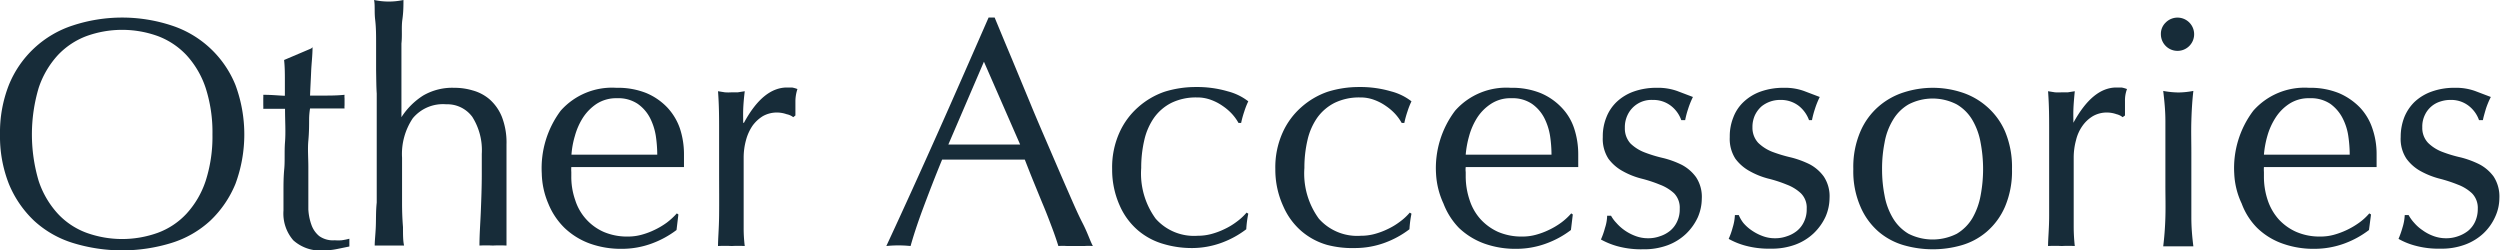
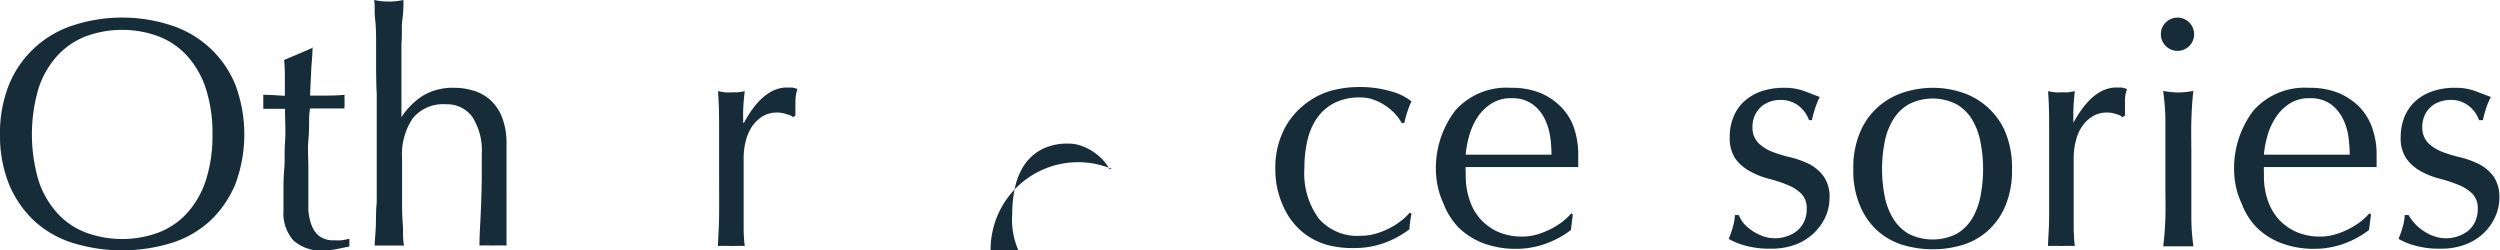
<svg xmlns="http://www.w3.org/2000/svg" id="レイヤー_1" data-name="レイヤー 1" viewBox="0 0 160.86 16.11">
  <defs>
    <style>.cls-1{isolation:isolate;}.cls-2{fill:#172c39;}</style>
  </defs>
  <g id="Other_Accessories" data-name="Other Accessories" class="cls-1">
    <g class="cls-1">
      <path class="cls-2" d="M466.6,1217.89a8.35,8.35,0,0,1,.57-3.18,6.65,6.65,0,0,1,4.11-3.83,10.17,10.17,0,0,1,6.36,0,6.65,6.65,0,0,1,4.11,3.83,9.16,9.16,0,0,1,0,6.36,6.85,6.85,0,0,1-1.62,2.37,6.53,6.53,0,0,1-2.49,1.43,10.77,10.77,0,0,1-6.36,0,6.53,6.53,0,0,1-2.49-1.43,6.85,6.85,0,0,1-1.62-2.37A8.35,8.35,0,0,1,466.6,1217.89Zm13.67,0a9.28,9.28,0,0,0-.44-3,5.83,5.83,0,0,0-1.23-2.1,4.89,4.89,0,0,0-1.85-1.23,6.76,6.76,0,0,0-4.58,0,4.89,4.89,0,0,0-1.85,1.23,5.83,5.83,0,0,0-1.23,2.1,10.52,10.52,0,0,0,0,6,5.83,5.83,0,0,0,1.23,2.1,4.77,4.77,0,0,0,1.85,1.23,6.76,6.76,0,0,0,4.58,0,4.77,4.77,0,0,0,1.85-1.23,5.83,5.83,0,0,0,1.23-2.1A9.28,9.28,0,0,0,480.27,1217.89Z" transform="translate(-466.6 -1209.24)" />
      <path class="cls-2" d="M486.71,1212.28c0,.54-.07,1.06-.09,1.57s-.05,1-.07,1.54h.86c.42,0,.87,0,1.36-.05a1.06,1.06,0,0,0,0,.23v.44a.91.91,0,0,0,0,.21l-.57,0h-1.65a4.44,4.44,0,0,0-.06.67c0,.39,0,.86-.05,1.4s0,1.1,0,1.69,0,1.11,0,1.57,0,.78,0,1.16a3.49,3.49,0,0,0,.2,1,1.64,1.64,0,0,0,.5.72,1.53,1.53,0,0,0,1,.27,2.93,2.93,0,0,0,.45,0,4.19,4.19,0,0,0,.49-.1v.5l-.78.16a4.12,4.12,0,0,1-.83.09,2.61,2.61,0,0,1-2-.65,2.63,2.63,0,0,1-.63-1.91q0-.57,0-1.23c0-.44,0-.92.05-1.45s0-1.1.05-1.74,0-1.35,0-2.13h-1l-.4,0a2,2,0,0,0,0-.24c0-.08,0-.16,0-.24s0-.14,0-.21a1.55,1.55,0,0,0,0-.21c.63,0,1.1.06,1.39.06,0-.28,0-.63,0-1s0-.85-.05-1.3l1.74-.74Z" transform="translate(-466.6 -1209.24)" />
      <path class="cls-2" d="M490.8,1213.73l0-1.66c0-.54,0-1.06-.06-1.56s0-.92-.07-1.27a4.52,4.52,0,0,0,1.89,0c0,.35,0,.77-.07,1.26s0,1-.06,1.54l0,1.63c0,.55,0,1,0,1.51v1.6h0a4.58,4.58,0,0,1,1.41-1.4,3.73,3.73,0,0,1,2-.49,4.06,4.06,0,0,1,1.18.17,2.81,2.81,0,0,1,1.08.57,3,3,0,0,1,.79,1.12,4.58,4.58,0,0,1,.3,1.79c0,.6,0,1.22,0,1.86s0,1.31,0,2v1.36c0,.23,0,.45,0,.66s0,.43,0,.62a8.26,8.26,0,0,0-.88,0,8.12,8.12,0,0,0-.86,0c0-.72.06-1.47.09-2.24s.06-1.56.06-2.38v-1.28a4,4,0,0,0-.61-2.38,2,2,0,0,0-1.68-.81,2.52,2.52,0,0,0-2.15.9,4.12,4.12,0,0,0-.69,2.54c0,.4,0,.85,0,1.37l0,1.56q0,.8.06,1.53c0,.49,0,.89.07,1.19-.32,0-.64,0-.94,0s-.63,0-.95,0c0-.32.05-.72.07-1.21s0-1,.06-1.56l0-1.66c0-.56,0-1.08,0-1.55v-3.8C490.81,1214.81,490.81,1214.29,490.8,1213.73Z" transform="translate(-466.6 -1209.24)" />
-       <path class="cls-2" d="M501.46,1220.41a6.18,6.18,0,0,1,1.22-4.05,4.41,4.41,0,0,1,3.58-1.47,4.9,4.9,0,0,1,1.93.34,4,4,0,0,1,1.35.93,3.78,3.78,0,0,1,.81,1.35,5.3,5.3,0,0,1,.26,1.66c0,.14,0,.28,0,.41l0,.41-2.25,0-2.24,0-1.38,0-1.38,0a2.33,2.33,0,0,0,0,.32v.27a4.51,4.51,0,0,0,.25,1.53,3.33,3.33,0,0,0,1.83,2.05,3.81,3.81,0,0,0,1.56.3,3.27,3.27,0,0,0,.86-.11,4.71,4.71,0,0,0,.86-.32,4.84,4.84,0,0,0,.79-.47,4.52,4.52,0,0,0,.64-.59l.1.07-.12,1a6.12,6.12,0,0,1-1.57.86,5.55,5.55,0,0,1-1.94.35,5.91,5.91,0,0,1-2.07-.34,4.67,4.67,0,0,1-1.62-1,4.61,4.61,0,0,1-1.05-1.57A5.2,5.2,0,0,1,501.46,1220.41Zm4.85-4.85a2.33,2.33,0,0,0-1.32.36,3.11,3.11,0,0,0-.88.89,4.32,4.32,0,0,0-.52,1.18,5.56,5.56,0,0,0-.22,1.2l1.35,0,1.38,0,1.4,0,1.39,0a8.47,8.47,0,0,0-.09-1.19,3.89,3.89,0,0,0-.38-1.18,2.53,2.53,0,0,0-.79-.9A2.24,2.24,0,0,0,506.31,1215.56Z" transform="translate(-466.6 -1209.24)" />
      <path class="cls-2" d="M517.22,1216.59a1.93,1.93,0,0,0-.62-.11,1.84,1.84,0,0,0-.91.23,2.33,2.33,0,0,0-.67.62,3.06,3.06,0,0,0-.42.93,4.24,4.24,0,0,0-.15,1.14v2.31c0,.94,0,1.66,0,2.16a9.33,9.33,0,0,0,.07,1.2,7.87,7.87,0,0,0-.84,0,8.26,8.26,0,0,0-.88,0c0-.47.06-1.12.07-1.94s0-1.82,0-3v-.67c0-.55,0-1.18,0-1.89s0-1.54-.07-2.46l.44.07a3,3,0,0,0,.44,0l.4,0,.44-.07c-.06.5-.09.9-.1,1.19s0,.58,0,.84l.05,0c.82-1.52,1.75-2.27,2.77-2.27l.32,0a1.76,1.76,0,0,1,.35.1,2.57,2.57,0,0,0-.13.77c0,.34,0,.66,0,.93l-.14.11A1,1,0,0,0,517.22,1216.59Z" transform="translate(-466.6 -1209.24)" />
-       <path class="cls-2" d="M536.92,1225.07a3.56,3.56,0,0,0-.55,0h-1.11a3.69,3.69,0,0,0-.56,0c-.1-.32-.23-.71-.4-1.16s-.35-.93-.56-1.43-.41-1-.62-1.51-.4-1-.58-1.46c-.45,0-.91,0-1.37,0H528.5l-1.28,0c-.45,1.09-.85,2.13-1.22,3.12s-.63,1.8-.81,2.44a7.62,7.62,0,0,0-1.56,0c1.14-2.45,2.24-4.88,3.32-7.3s2.16-4.89,3.26-7.4h.39c.34.82.7,1.69,1.1,2.64l1.19,2.87c.41,1,.81,1.92,1.22,2.87s.79,1.84,1.15,2.66.67,1.55,1,2.19S536.74,1224.74,536.92,1225.07Zm-9.3-6.53,1.14,0c.39,0,.77,0,1.13,0h1.18l1.17,0-2.33-5.33Z" transform="translate(-466.6 -1209.24)" />
-       <path class="cls-2" d="M538.16,1220.12a5.44,5.44,0,0,1,.47-2.35,4.77,4.77,0,0,1,1.2-1.63,5,5,0,0,1,1.71-1,6.7,6.7,0,0,1,2-.3,7,7,0,0,1,2.07.28,3.61,3.61,0,0,1,1.31.64,4.77,4.77,0,0,0-.26.66,6.05,6.05,0,0,0-.2.73h-.17a3.09,3.09,0,0,0-.4-.56,3.4,3.4,0,0,0-.6-.52,3.23,3.23,0,0,0-.76-.4,2.52,2.52,0,0,0-.93-.16,3.59,3.59,0,0,0-1.63.35,3.09,3.09,0,0,0-1.11.95,4.1,4.1,0,0,0-.63,1.44,7.81,7.81,0,0,0-.2,1.8,4.93,4.93,0,0,0,.93,3.26,3.29,3.29,0,0,0,2.7,1.1,3.35,3.35,0,0,0,.87-.11,4.71,4.71,0,0,0,.86-.32,4.37,4.37,0,0,0,.78-.47,3.64,3.64,0,0,0,.64-.59l.11.07a6.9,6.9,0,0,0-.13,1,6,6,0,0,1-1.56.86,5.55,5.55,0,0,1-1.94.35,6.36,6.36,0,0,1-1.82-.26,4.4,4.4,0,0,1-1.65-.88,4.46,4.46,0,0,1-1.18-1.61A5.63,5.63,0,0,1,538.16,1220.12Z" transform="translate(-466.6 -1209.24)" />
+       <path class="cls-2" d="M538.16,1220.12h-.17a3.09,3.09,0,0,0-.4-.56,3.4,3.4,0,0,0-.6-.52,3.23,3.23,0,0,0-.76-.4,2.52,2.52,0,0,0-.93-.16,3.59,3.59,0,0,0-1.63.35,3.09,3.09,0,0,0-1.11.95,4.1,4.1,0,0,0-.63,1.44,7.81,7.81,0,0,0-.2,1.8,4.93,4.93,0,0,0,.93,3.26,3.29,3.29,0,0,0,2.7,1.1,3.35,3.35,0,0,0,.87-.11,4.71,4.71,0,0,0,.86-.32,4.37,4.37,0,0,0,.78-.47,3.64,3.64,0,0,0,.64-.59l.11.07a6.9,6.9,0,0,0-.13,1,6,6,0,0,1-1.56.86,5.55,5.55,0,0,1-1.94.35,6.36,6.36,0,0,1-1.82-.26,4.4,4.4,0,0,1-1.65-.88,4.46,4.46,0,0,1-1.18-1.61A5.63,5.63,0,0,1,538.16,1220.12Z" transform="translate(-466.6 -1209.24)" />
      <path class="cls-2" d="M548.66,1220.12a5.44,5.44,0,0,1,.47-2.35,4.77,4.77,0,0,1,1.2-1.63,5,5,0,0,1,1.71-1,6.7,6.7,0,0,1,2-.3,7,7,0,0,1,2.07.28,3.61,3.61,0,0,1,1.31.64,4.77,4.77,0,0,0-.26.66,6.05,6.05,0,0,0-.2.73h-.17a3.09,3.09,0,0,0-.4-.56,3.4,3.4,0,0,0-.6-.52,3.23,3.23,0,0,0-.76-.4,2.52,2.52,0,0,0-.93-.16,3.59,3.59,0,0,0-1.63.35,3.09,3.09,0,0,0-1.11.95,4.1,4.1,0,0,0-.63,1.44,7.81,7.81,0,0,0-.2,1.8,4.93,4.93,0,0,0,.93,3.26,3.29,3.29,0,0,0,2.7,1.1,3.35,3.35,0,0,0,.87-.11,4.71,4.71,0,0,0,.86-.32,4.37,4.37,0,0,0,.78-.47,3.64,3.64,0,0,0,.64-.59l.11.07a6.9,6.9,0,0,0-.13,1,6,6,0,0,1-1.56.86,5.55,5.55,0,0,1-1.94.35A6.36,6.36,0,0,1,552,1225a4.4,4.4,0,0,1-1.65-.88,4.46,4.46,0,0,1-1.18-1.61A5.63,5.63,0,0,1,548.66,1220.12Z" transform="translate(-466.6 -1209.24)" />
      <path class="cls-2" d="M559,1220.41a6.12,6.12,0,0,1,1.23-4.05,4.39,4.39,0,0,1,3.58-1.47,4.88,4.88,0,0,1,1.92.34,4,4,0,0,1,1.35.93,3.51,3.51,0,0,1,.81,1.35,5.3,5.3,0,0,1,.26,1.66c0,.14,0,.28,0,.41s0,.27,0,.41l-2.25,0-2.24,0-1.38,0-1.37,0a1.27,1.27,0,0,0,0,.32v.27a4.76,4.76,0,0,0,.25,1.53,3.38,3.38,0,0,0,.7,1.23,3.46,3.46,0,0,0,1.13.82,3.81,3.81,0,0,0,1.56.3,3.22,3.22,0,0,0,.86-.11,4.71,4.71,0,0,0,.86-.32,4.84,4.84,0,0,0,.79-.47,4,4,0,0,0,.64-.59l.1.07-.12,1a6,6,0,0,1-1.57.86,5.55,5.55,0,0,1-1.94.35,5.91,5.91,0,0,1-2.07-.34,4.67,4.67,0,0,1-1.62-1,4.61,4.61,0,0,1-1-1.57A5.2,5.2,0,0,1,559,1220.41Zm4.85-4.85a2.27,2.27,0,0,0-1.31.36,3,3,0,0,0-.89.89,4.32,4.32,0,0,0-.52,1.18,6.24,6.24,0,0,0-.22,1.2l1.35,0,1.38,0,1.41,0,1.38,0a8.47,8.47,0,0,0-.09-1.19,3.89,3.89,0,0,0-.38-1.18,2.53,2.53,0,0,0-.79-.9A2.22,2.22,0,0,0,563.87,1215.56Z" transform="translate(-466.6 -1209.24)" />
-       <path class="cls-2" d="M570.6,1223.58a3,3,0,0,0,.52.47,3.1,3.1,0,0,0,.7.37,2.27,2.27,0,0,0,.83.15,2.17,2.17,0,0,0,.76-.13,2,2,0,0,0,.65-.35,1.66,1.66,0,0,0,.45-.59,1.8,1.8,0,0,0,.17-.82,1.33,1.33,0,0,0-.36-1,2.8,2.8,0,0,0-.92-.56,8.74,8.74,0,0,0-1.19-.39,4.93,4.93,0,0,1-1.2-.48,2.83,2.83,0,0,1-.92-.8,2.36,2.36,0,0,1-.36-1.39,3.26,3.26,0,0,1,.23-1.27,2.75,2.75,0,0,1,.67-1,3.12,3.12,0,0,1,1.09-.66,4.31,4.31,0,0,1,1.49-.24,3.65,3.65,0,0,1,1.32.21l1,.38a5.34,5.34,0,0,0-.31.77,5.65,5.65,0,0,0-.19.72h-.25a2,2,0,0,0-.65-.91,1.86,1.86,0,0,0-1.2-.39,1.69,1.69,0,0,0-1.62,1,1.81,1.81,0,0,0-.16.8,1.43,1.43,0,0,0,.36,1,2.68,2.68,0,0,0,.92.58,8.8,8.8,0,0,0,1.19.36,5.85,5.85,0,0,1,1.2.44,2.66,2.66,0,0,1,.91.79,2.29,2.29,0,0,1,.37,1.39,3.05,3.05,0,0,1-.26,1.2,3.51,3.51,0,0,1-.76,1.06,3.46,3.46,0,0,1-1.18.73,4.37,4.37,0,0,1-1.58.26,5.81,5.81,0,0,1-1.62-.19,4.84,4.84,0,0,1-1.09-.44,4.7,4.7,0,0,0,.26-.74,2.68,2.68,0,0,0,.14-.79h.25A2.24,2.24,0,0,0,570.6,1223.58Z" transform="translate(-466.6 -1209.24)" />
      <path class="cls-2" d="M578.77,1223.58a2.63,2.63,0,0,0,.52.47,3.1,3.1,0,0,0,.7.37,2.21,2.21,0,0,0,.82.15,2.19,2.19,0,0,0,.77-.13,2,2,0,0,0,.65-.35,1.66,1.66,0,0,0,.45-.59,1.8,1.8,0,0,0,.17-.82,1.3,1.3,0,0,0-.37-1,2.75,2.75,0,0,0-.91-.56,8.45,8.45,0,0,0-1.2-.39,5,5,0,0,1-1.19-.48,2.83,2.83,0,0,1-.92-.8,2.36,2.36,0,0,1-.36-1.39,3.26,3.26,0,0,1,.23-1.27,2.63,2.63,0,0,1,.67-1,3.12,3.12,0,0,1,1.09-.66,4.31,4.31,0,0,1,1.49-.24,3.56,3.56,0,0,1,1.31.21l1,.38a5.34,5.34,0,0,0-.31.77,5.65,5.65,0,0,0-.19.72H583a2.08,2.08,0,0,0-.65-.91,1.88,1.88,0,0,0-1.2-.39,1.9,1.9,0,0,0-1.2.41,1.79,1.79,0,0,0-.42.55,1.81,1.81,0,0,0-.17.8,1.43,1.43,0,0,0,.37,1,2.73,2.73,0,0,0,.91.58,9.42,9.42,0,0,0,1.2.36,6.08,6.08,0,0,1,1.2.44,2.66,2.66,0,0,1,.91.79,2.29,2.29,0,0,1,.37,1.39,3.05,3.05,0,0,1-.26,1.2,3.51,3.51,0,0,1-.76,1.06,3.46,3.46,0,0,1-1.18.73,4.37,4.37,0,0,1-1.58.26,5.81,5.81,0,0,1-1.62-.19,4.66,4.66,0,0,1-1.09-.44,4.7,4.7,0,0,0,.26-.74,3.06,3.06,0,0,0,.14-.79h.25A2.24,2.24,0,0,0,578.77,1223.58Z" transform="translate(-466.6 -1209.24)" />
      <path class="cls-2" d="M585.85,1220.12a5.76,5.76,0,0,1,.46-2.43,4.46,4.46,0,0,1,1.18-1.61,4.61,4.61,0,0,1,1.65-.91,6.1,6.1,0,0,1,1.82-.28,6,6,0,0,1,1.82.28,4.57,4.57,0,0,1,1.64.91,4.48,4.48,0,0,1,1.19,1.61,5.92,5.92,0,0,1,.45,2.43,5.84,5.84,0,0,1-.45,2.42,4.44,4.44,0,0,1-1.19,1.62,4.33,4.33,0,0,1-1.64.87,6.66,6.66,0,0,1-1.82.25,6.76,6.76,0,0,1-1.82-.25,4.37,4.37,0,0,1-1.65-.87,4.42,4.42,0,0,1-1.18-1.62A5.68,5.68,0,0,1,585.85,1220.12Zm1.85,0a8.6,8.6,0,0,0,.16,1.7,4.32,4.32,0,0,0,.54,1.46,2.87,2.87,0,0,0,1,1,3.45,3.45,0,0,0,3.11,0,2.9,2.9,0,0,0,1-1,4.53,4.53,0,0,0,.53-1.46,9.11,9.11,0,0,0,0-3.4,4.37,4.37,0,0,0-.53-1.46,2.82,2.82,0,0,0-1-1,3.37,3.37,0,0,0-3.11,0,2.8,2.8,0,0,0-1,1,4.17,4.17,0,0,0-.54,1.46A8.53,8.53,0,0,0,587.7,1220.12Z" transform="translate(-466.6 -1209.24)" />
      <path class="cls-2" d="M602.79,1216.59a1.88,1.88,0,0,0-.62-.11,1.8,1.8,0,0,0-.9.23,2.21,2.21,0,0,0-.67.62,2.64,2.64,0,0,0-.42.93,4.24,4.24,0,0,0-.15,1.14v2.31c0,.94,0,1.66,0,2.16a11.59,11.59,0,0,0,.07,1.2,7.87,7.87,0,0,0-.84,0,8.38,8.38,0,0,0-.88,0c0-.47.07-1.12.07-1.94s0-1.82,0-3v-.67c0-.55,0-1.18,0-1.89s0-1.54-.07-2.46l.44.07a3.15,3.15,0,0,0,.44,0l.4,0,.44-.07c-.05.5-.08.9-.09,1.19s0,.58,0,.84l0,0c.83-1.52,1.75-2.27,2.77-2.27l.33,0a2,2,0,0,1,.35.1,2.06,2.06,0,0,0-.13.77c0,.34,0,.66,0,.93l-.15.11A1,1,0,0,0,602.79,1216.59Z" transform="translate(-466.6 -1209.24)" />
      <path class="cls-2" d="M605.64,1211.44a1,1,0,0,1,.31-.75,1.07,1.07,0,1,1-.31.75Zm.29,7.59c0-.63,0-1.3,0-2s-.07-1.34-.14-1.94a5.57,5.57,0,0,0,1,.1,5.47,5.47,0,0,0,.94-.1c-.07.6-.11,1.25-.13,1.94s0,1.36,0,2v2.18c0,.63,0,1.29,0,2s.06,1.32.13,1.88c-.32,0-.64,0-.94,0s-.63,0-1,0c.07-.56.12-1.18.14-1.88s0-1.35,0-2Z" transform="translate(-466.6 -1209.24)" />
      <path class="cls-2" d="M610.36,1220.41a6.12,6.12,0,0,1,1.23-4.05,4.4,4.4,0,0,1,3.58-1.47,4.88,4.88,0,0,1,1.92.34,4.16,4.16,0,0,1,1.36.93,3.62,3.62,0,0,1,.8,1.35,5,5,0,0,1,.27,1.66c0,.14,0,.28,0,.41l0,.41-2.25,0-2.25,0-1.37,0-1.38,0a2.33,2.33,0,0,0,0,.32v.27a4.76,4.76,0,0,0,.24,1.53,3.53,3.53,0,0,0,.7,1.23,3.4,3.4,0,0,0,1.14.82,3.76,3.76,0,0,0,1.55.3,3.22,3.22,0,0,0,.86-.11,5.1,5.1,0,0,0,1.65-.79,3.64,3.64,0,0,0,.64-.59l.11.07-.13,1a6,6,0,0,1-1.56.86,5.61,5.61,0,0,1-1.95.35,5.9,5.9,0,0,1-2.06-.34,4.49,4.49,0,0,1-1.62-1,4.34,4.34,0,0,1-1-1.57A5,5,0,0,1,610.36,1220.41Zm4.85-4.85a2.29,2.29,0,0,0-1.31.36,3,3,0,0,0-.88.89,4.35,4.35,0,0,0-.53,1.18,6.24,6.24,0,0,0-.22,1.2l1.36,0,1.37,0,1.41,0,1.38,0a8.47,8.47,0,0,0-.09-1.19,3.63,3.63,0,0,0-.38-1.18,2.6,2.6,0,0,0-.78-.9A2.25,2.25,0,0,0,615.21,1215.56Z" transform="translate(-466.6 -1209.24)" />
      <path class="cls-2" d="M621.94,1223.58a2.7,2.7,0,0,0,.53.47,2.83,2.83,0,0,0,.69.37,2.31,2.31,0,0,0,.83.15,2.22,2.22,0,0,0,.77-.13,2.14,2.14,0,0,0,.65-.35,1.66,1.66,0,0,0,.45-.59,1.94,1.94,0,0,0,.17-.82,1.34,1.34,0,0,0-.37-1,2.75,2.75,0,0,0-.91-.56,9.38,9.38,0,0,0-1.2-.39,5.28,5.28,0,0,1-1.2-.48,2.8,2.8,0,0,1-.91-.8,2.29,2.29,0,0,1-.37-1.39,3.46,3.46,0,0,1,.23-1.27,2.89,2.89,0,0,1,.67-1,3.16,3.16,0,0,1,1.1-.66,4.27,4.27,0,0,1,1.49-.24,3.6,3.6,0,0,1,1.31.21l1,.38a5.28,5.28,0,0,0-.32.77c-.09.31-.16.55-.19.72h-.25a2,2,0,0,0-.65-.91,1.84,1.84,0,0,0-1.2-.39,2,2,0,0,0-.63.1,1.62,1.62,0,0,0-1,.86,1.69,1.69,0,0,0-.17.8,1.39,1.39,0,0,0,.37,1,2.63,2.63,0,0,0,.91.58,8.53,8.53,0,0,0,1.2.36,6,6,0,0,1,1.19.44,2.69,2.69,0,0,1,.92.79,2.36,2.36,0,0,1,.37,1.39,2.9,2.9,0,0,1-.27,1.2,3.32,3.32,0,0,1-.75,1.06,3.5,3.5,0,0,1-1.19.73,4.33,4.33,0,0,1-1.58.26,5.68,5.68,0,0,1-1.61-.19,4.49,4.49,0,0,1-1.09-.44,6,6,0,0,0,.26-.74,3.06,3.06,0,0,0,.14-.79h.25A2.58,2.58,0,0,0,621.94,1223.58Z" transform="translate(-466.6 -1209.24)" />
    </g>
  </g>
</svg>